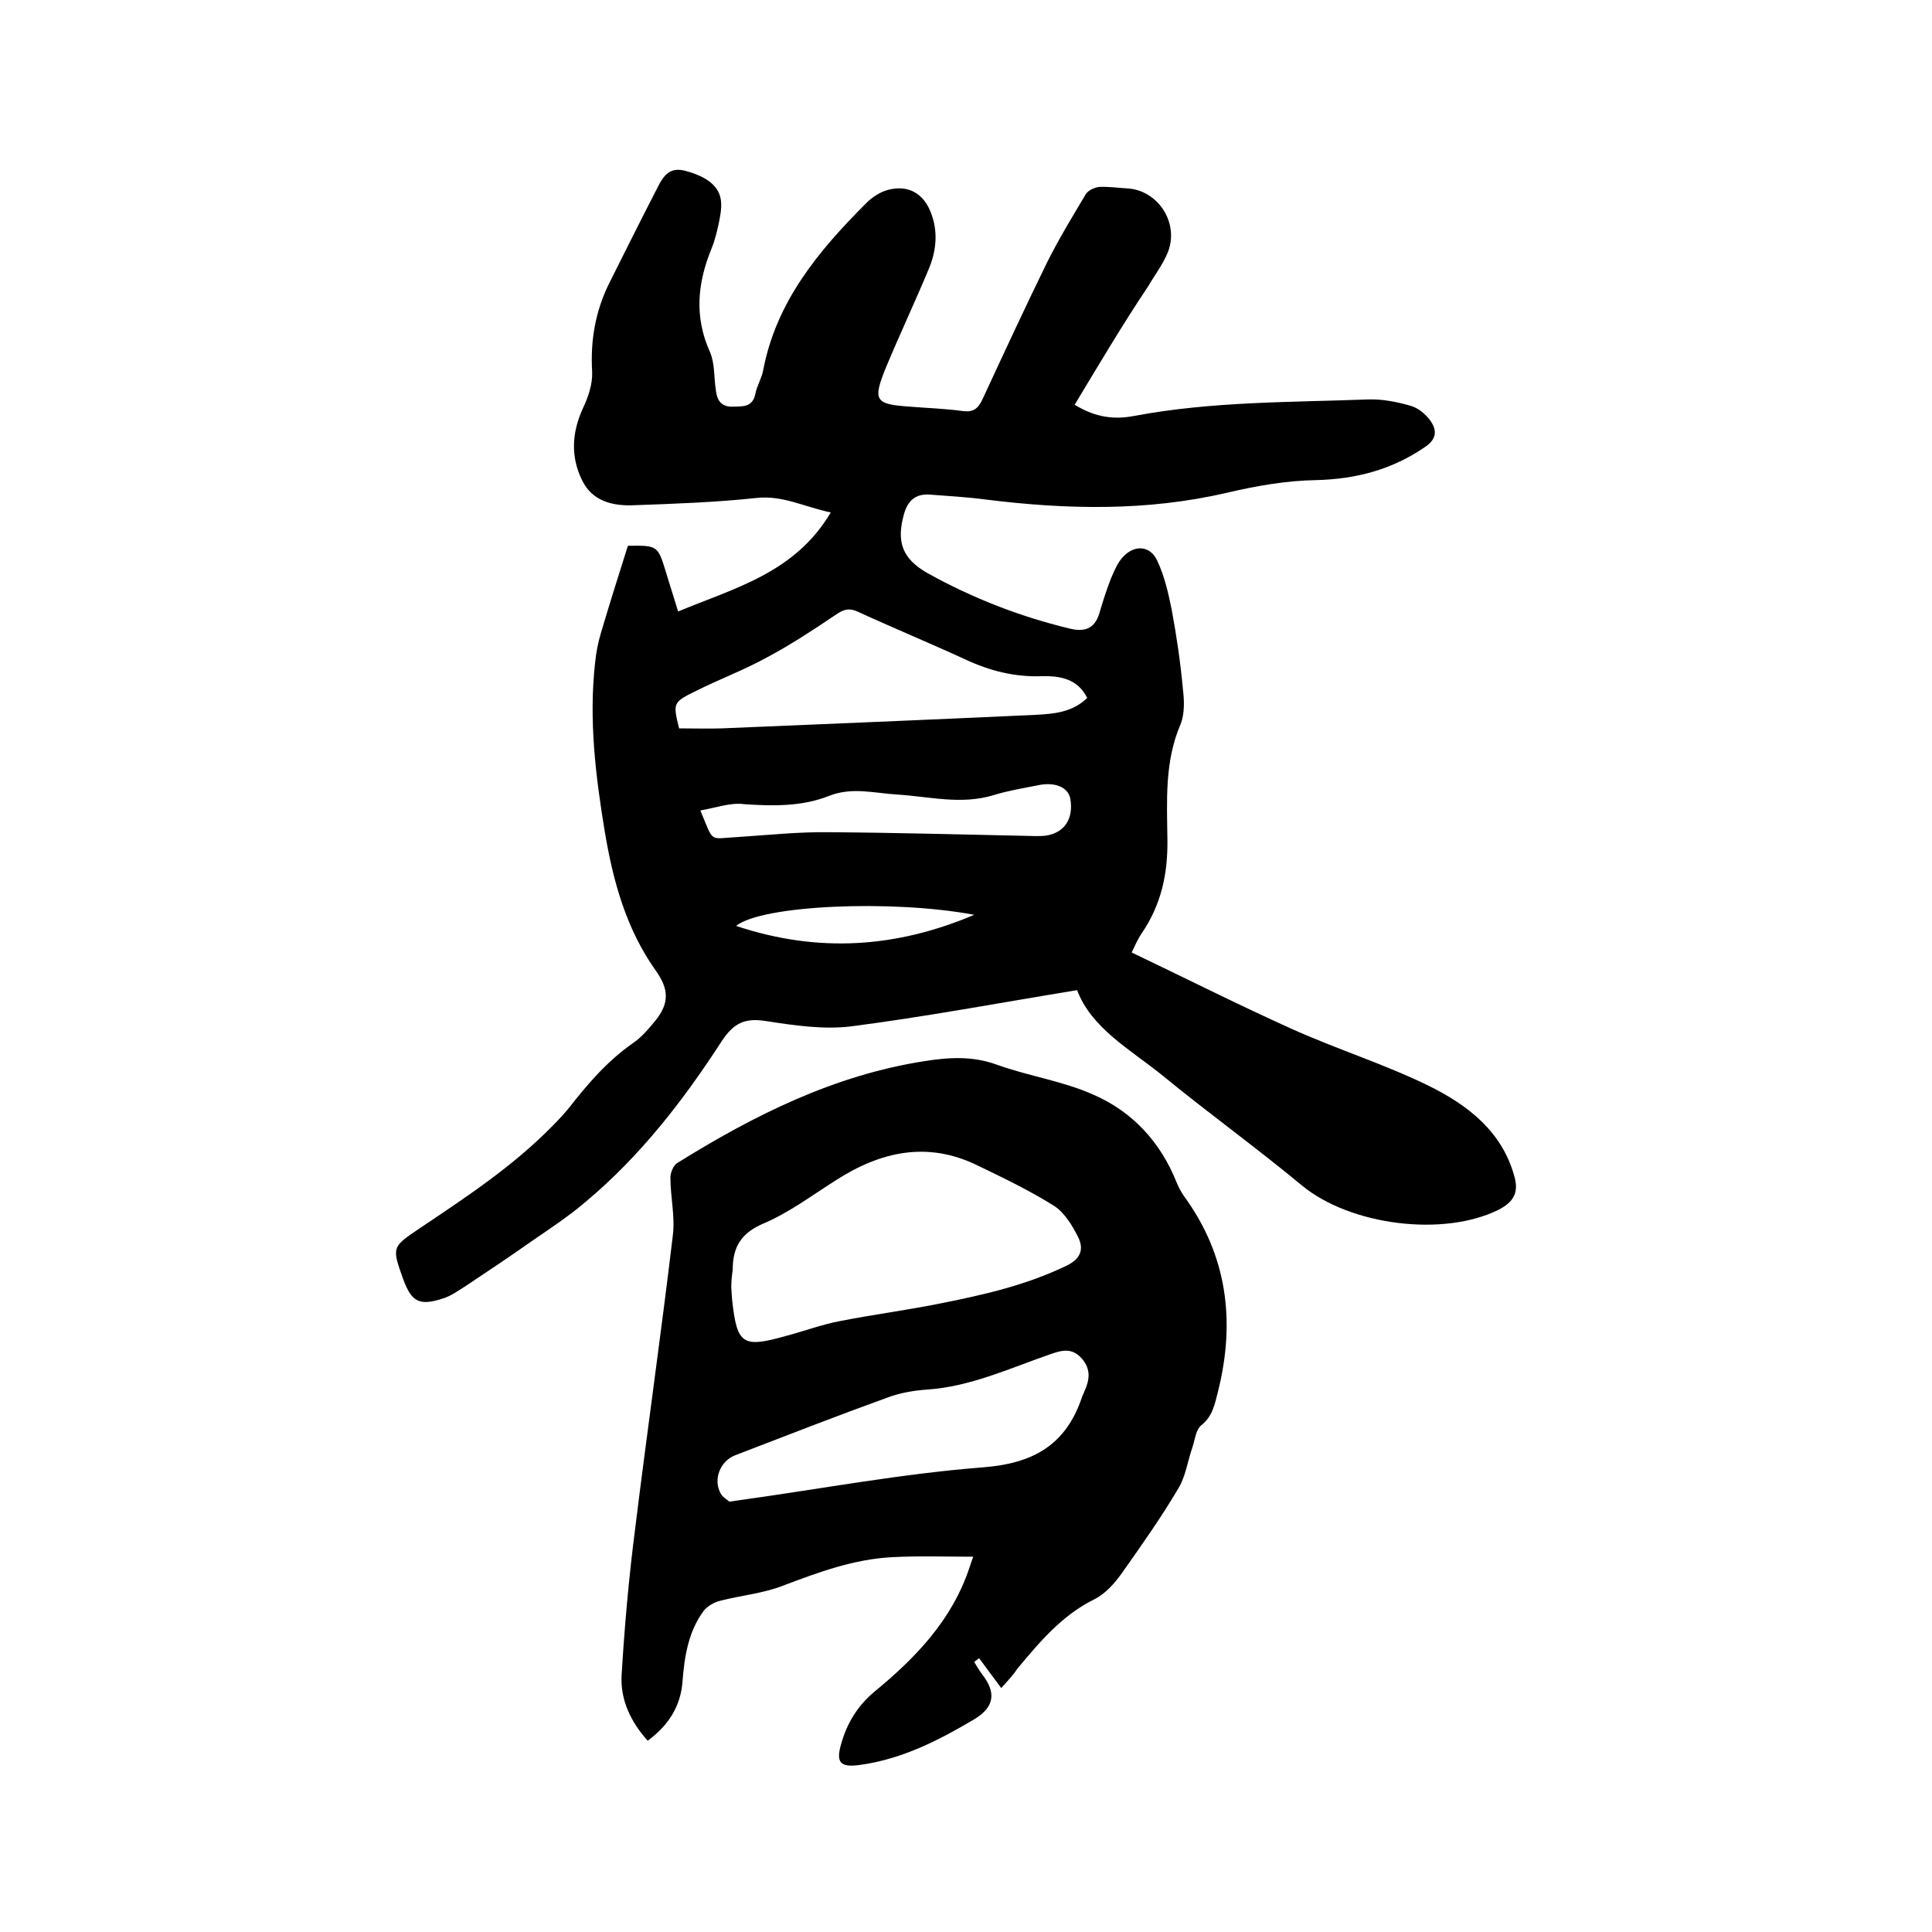
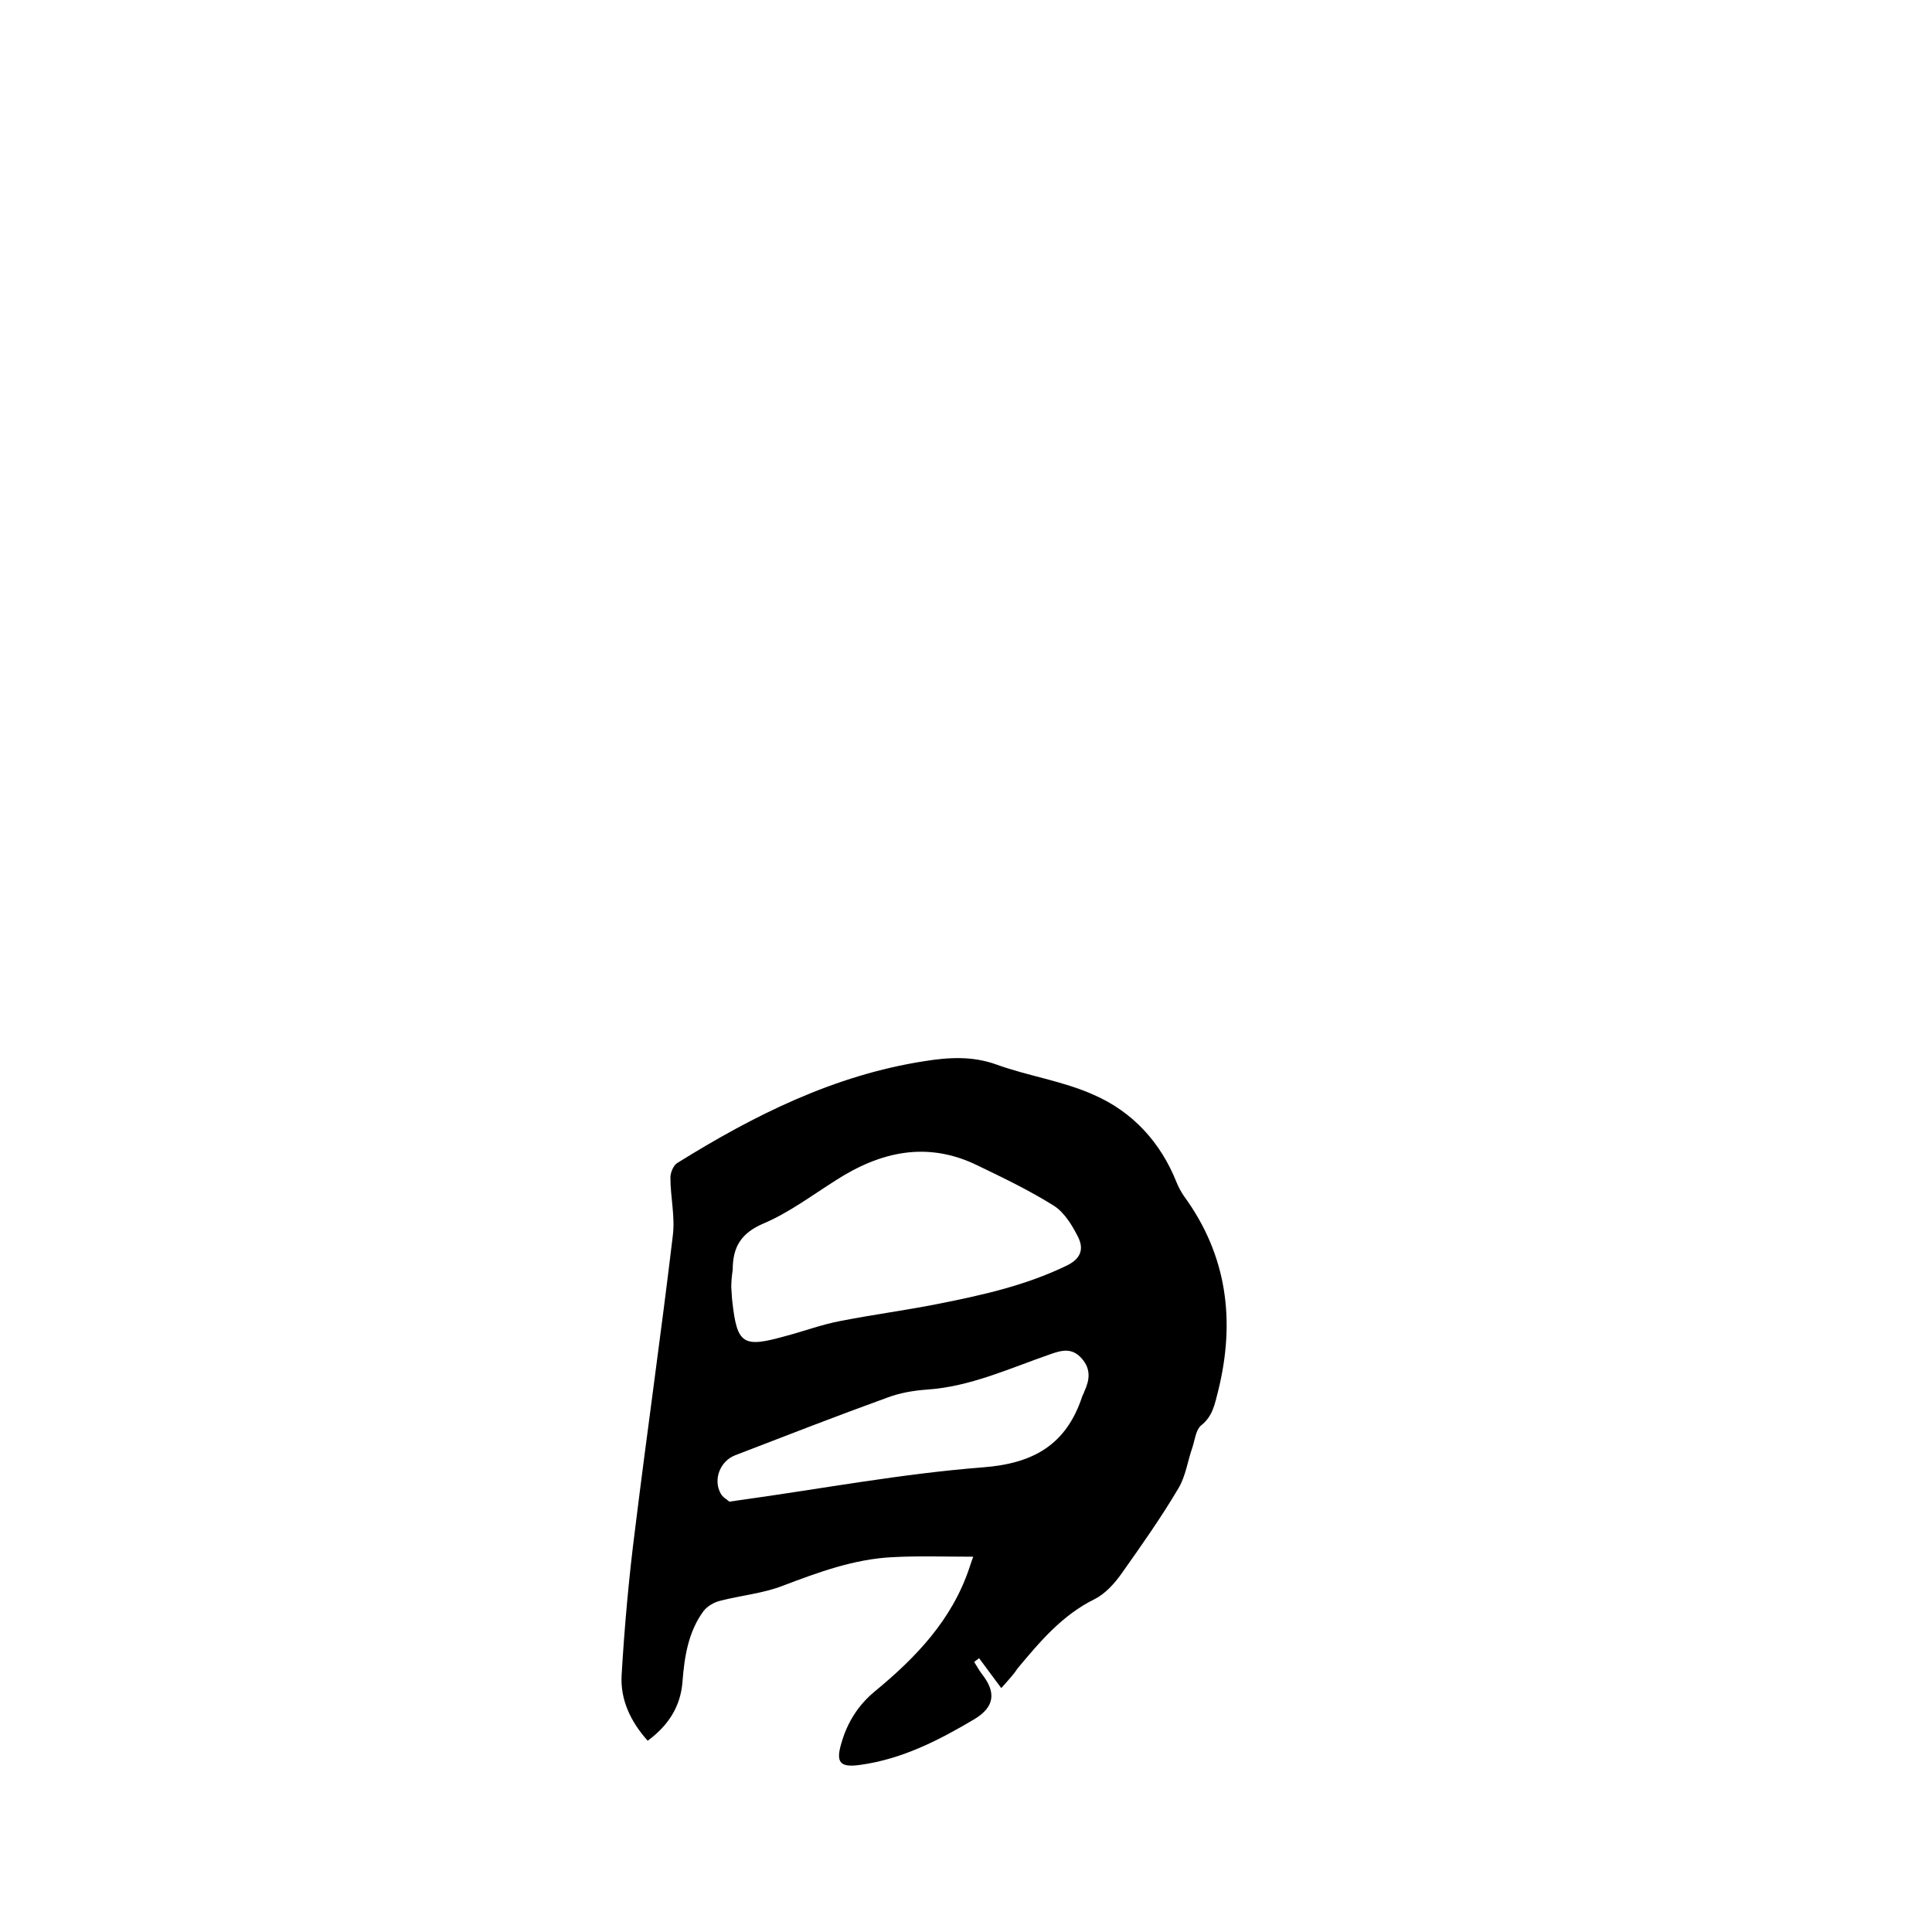
<svg xmlns="http://www.w3.org/2000/svg" enable-background="new 0 0 400 400" viewBox="0 0 400 400">
-   <path d="m222.5 83.8c4.4 2.7 8.3 3.1 12.4 2.3 16-3 32.2-2.8 48.4-3.4 2.9-.1 5.9.5 8.7 1.3 1.5.4 3 1.6 4 2.9 1.5 2 1.6 3.9-.9 5.6-6.8 4.7-14.3 6.7-22.6 6.9-6.2.1-12.4 1.2-18.4 2.6-16.7 3.9-33.4 3.5-50.2 1.4-3.8-.5-7.6-.7-11.4-1-2.9-.2-4.5 1.2-5.3 3.9-1.7 5.9-.4 9.4 4.9 12.4 9.2 5.1 18.9 8.9 29.2 11.4 3.1.8 5.3.2 6.3-3.1.7-2.4 1.5-4.9 2.4-7.2.7-1.6 1.4-3.4 2.6-4.6 2.4-2.5 5.6-2.2 7 .9 1.5 3.2 2.3 6.7 3 10.2 1 5.4 1.8 10.8 2.3 16.3.3 2.4.4 5.2-.5 7.4-3.3 7.7-2.8 15.8-2.7 23.8.1 7.2-1.3 13.5-5.3 19.4-.9 1.3-1.5 2.8-2.1 4 11.1 5.3 22 10.8 33.1 15.8 9.3 4.2 19.2 7.3 28.4 11.8 8.1 4 15.3 9.5 17.8 19 .8 3.1-.2 5-3.2 6.6-11.5 5.8-30.9 3.3-40.9-5-9.4-7.8-19.4-15-28.9-22.8-6.7-5.4-14.6-9.7-17.6-17.6-15.9 2.6-31.3 5.5-46.8 7.5-5.7.7-11.8-.2-17.6-1.1-4.4-.7-6.7.4-9.2 4.2-7.9 12.2-16.8 23.7-28 33.1-3.6 3.1-7.6 5.7-11.5 8.4-4.4 3.1-8.9 6.1-13.4 9.1-1.6 1-3.2 2.2-5 2.7-4.7 1.5-6.3.6-8-4-2.4-6.7-2.4-6.7 3.4-10.6 9.7-6.5 19.4-12.9 27.6-21.3 1.1-1.1 2.2-2.3 3.2-3.5 3.9-5 8-9.8 13.3-13.5 1.8-1.2 3.3-3 4.7-4.7 2.9-3.6 2.8-6.5.1-10.3-6.2-8.7-8.9-18.7-10.6-28.9-1.9-11.5-3.3-23.1-2-34.8.2-2.1.6-4.2 1.2-6.2 1.8-6.1 3.7-12.1 5.6-18.1 6.1-.1 6.2 0 7.8 5.2.8 2.7 1.7 5.4 2.6 8.4 11.8-4.9 24.2-8 31.6-20.5-5.6-1.2-10-3.6-15.4-3-8.4.9-16.9 1.2-25.3 1.5-4.4.2-8.7-.8-10.8-5.2-2.4-4.9-2.1-9.9.2-14.9 1.1-2.3 2-5 1.9-7.5-.4-6.6.7-12.8 3.7-18.7 3.3-6.6 6.6-13.2 10-19.8 1.2-2.3 2.5-4 5.7-3.1 4.4 1.2 7.1 3.2 7.3 6.5.1 1.4-.2 2.9-.5 4.4-.4 1.8-.8 3.5-1.5 5.2-2.9 7.1-3.6 14.1-.3 21.4 1 2.3.8 5.2 1.2 7.8.2 2 1 3.5 3.3 3.5 2.1-.1 4.3.3 4.9-2.7.3-1.6 1.3-3.2 1.6-4.8 2.7-14.3 11.5-24.8 21.4-34.7 1.2-1.2 2.9-2.3 4.5-2.7 4.2-1.1 7.4.8 8.9 4.9 1.5 4 1 8-.6 11.7-2.8 6.7-5.9 13.3-8.7 20-2.9 7.1-2.4 7.8 5 8.3 3.6.3 7.2.4 10.8.9 2.2.3 3.2-.5 4.1-2.4 4.4-9.5 8.8-19 13.4-28.4 2.4-4.8 5.2-9.4 8-14.1.5-.8 1.8-1.4 2.8-1.5 1.9-.1 3.8.2 5.7.3 6.4.3 10.9 7.1 8.5 13.2-1 2.5-2.7 4.7-4.1 7.1-5.3 7.9-10.2 16.2-15.2 24.5zm2.6 60.7c-2-4-5.7-4.6-9.4-4.5-5.6.2-10.8-1.1-15.9-3.5-7.4-3.4-14.9-6.5-22.3-9.9-1.8-.8-2.9-.4-4.5.7-4.6 3.1-9.3 6.2-14.2 8.8-4.7 2.6-9.8 4.5-14.6 6.9-4.9 2.4-4.9 2.5-3.6 7.8 3 0 6 .1 8.9 0 21.6-.9 43.3-1.8 64.9-2.8 3.8-.2 7.6-.5 10.7-3.5zm-80.1 23.3c2.9 6.9 1.7 5.8 7.7 5.5 6.3-.4 12.7-1.1 19-1 14.2.1 28.5.5 42.7.8.7 0 1.5 0 2.2-.1 3.8-.6 5.7-3.5 5-7.6-.4-2.4-3.2-3.6-6.8-2.8-3 .6-6.1 1.1-9 2-6.8 2.1-13.4.3-20.1-.1-4.7-.3-9.4-1.6-14.1.3-5.6 2.2-11.5 2.1-17.5 1.7-2.8-.4-5.7.7-9.1 1.3zm56.7 21.6c-17.1-3.2-44-2-49.3 2.3 17.1 5.7 33.3 4.5 49.3-2.3z" />
  <path d="m207.3 349.5c-1.7-2.3-3.1-4.2-4.6-6.2-.3.3-.7.5-1 .8.5.8 1 1.7 1.6 2.5 3 3.8 2.6 6.8-1.5 9.3-7.4 4.4-15 8.3-23.7 9.5-4.2.6-5.1-.5-3.9-4.5 1.2-4.2 3.4-7.8 6.9-10.7 8.5-7 16-14.8 19.6-25.6.2-.5.3-1 .8-2.3-5.9 0-11.4-.2-16.8.1-7.9.4-15.2 3.1-22.6 5.9-4.1 1.6-8.6 2-12.9 3.1-1.3.3-2.7 1.1-3.5 2.1-3.2 4.3-4 9.5-4.4 14.7s-3 9.1-7.2 12.2c-3.6-4-5.7-8.6-5.4-13.6.6-10.1 1.5-20.2 2.8-30.3 2.5-20.3 5.4-40.5 7.8-60.7.5-3.9-.5-8-.5-12 0-1 .6-2.5 1.4-3 15.9-9.9 32.5-18.2 51.2-21.1 5-.8 9.9-1.1 14.9.7 6.6 2.4 13.8 3.4 20.2 6.3 8 3.5 13.8 9.8 17.1 18.1.4 1 .9 1.9 1.5 2.8 9 12.3 10.7 25.9 7.1 40.4-.7 2.7-1.1 5.2-3.5 7.1-1.1.9-1.3 2.9-1.8 4.5-1 2.8-1.4 6-2.9 8.5-3.6 6.1-7.7 11.9-11.8 17.7-1.5 2.1-3.4 4.2-5.6 5.3-6.7 3.3-11.3 8.8-15.9 14.3-.7 1.1-1.7 2.2-3.4 4.1zm-55.9-83c.1 1.1.1 2 .2 2.8 1 9.1 2.2 9.8 11.1 7.3 3.8-1 7.5-2.4 11.3-3.1 6.6-1.3 13.4-2.2 20-3.5 9.1-1.8 18.2-3.8 26.7-7.9 3-1.4 3.8-3.4 2.5-6-1.2-2.4-2.8-5-4.9-6.4-5.1-3.2-10.5-5.8-15.9-8.4-10.4-5.1-20.1-2.9-29.4 3.1-4.9 3.1-9.7 6.7-14.9 8.9-4.7 2-6.4 4.9-6.4 9.6-.2 1.3-.3 2.6-.3 3.6zm-.4 44.4c1.3-.2 2-.3 2.8-.4 16.5-2.3 33-5.4 49.7-6.7 10.5-.8 17.2-4.7 20.5-14.5.1-.4.4-.8.5-1.2 1.1-2.4 1.4-4.6-.5-6.8-2-2.3-4.1-1.8-6.6-.9-8.4 2.9-16.5 6.7-25.5 7.3-2.8.2-5.7.7-8.3 1.7-10.5 3.8-21 7.9-31.4 11.9-3.1 1.2-4.6 5-3 7.9.4.8 1.4 1.3 1.8 1.7z" />
</svg>